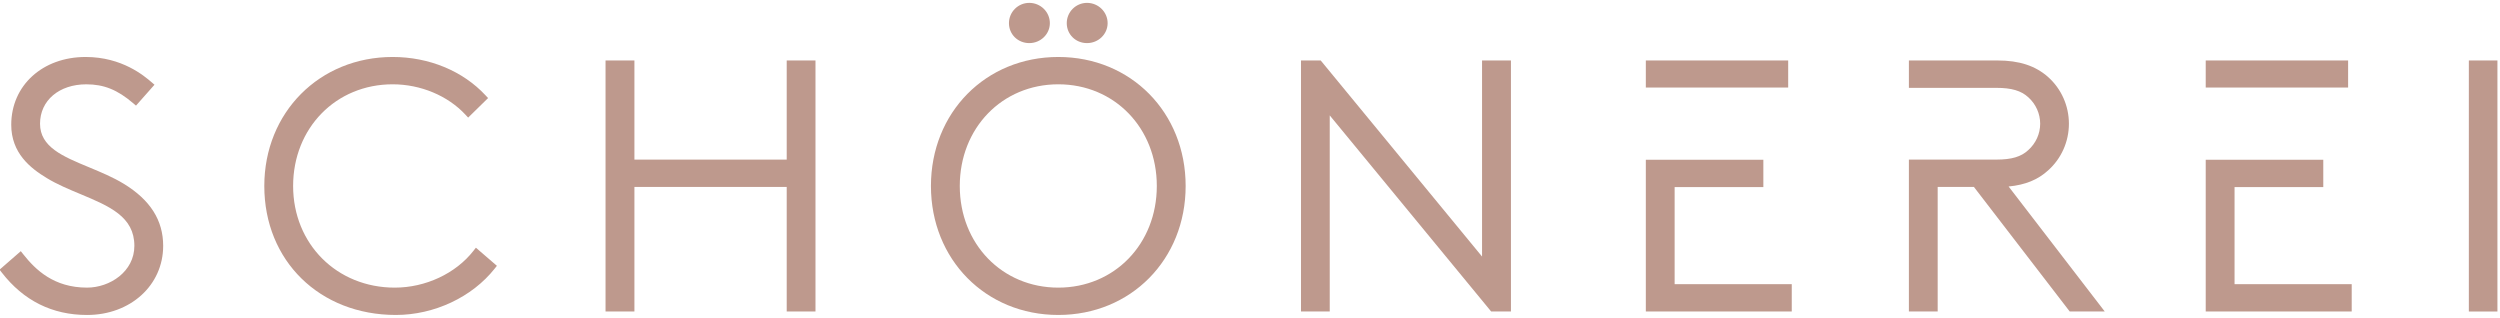
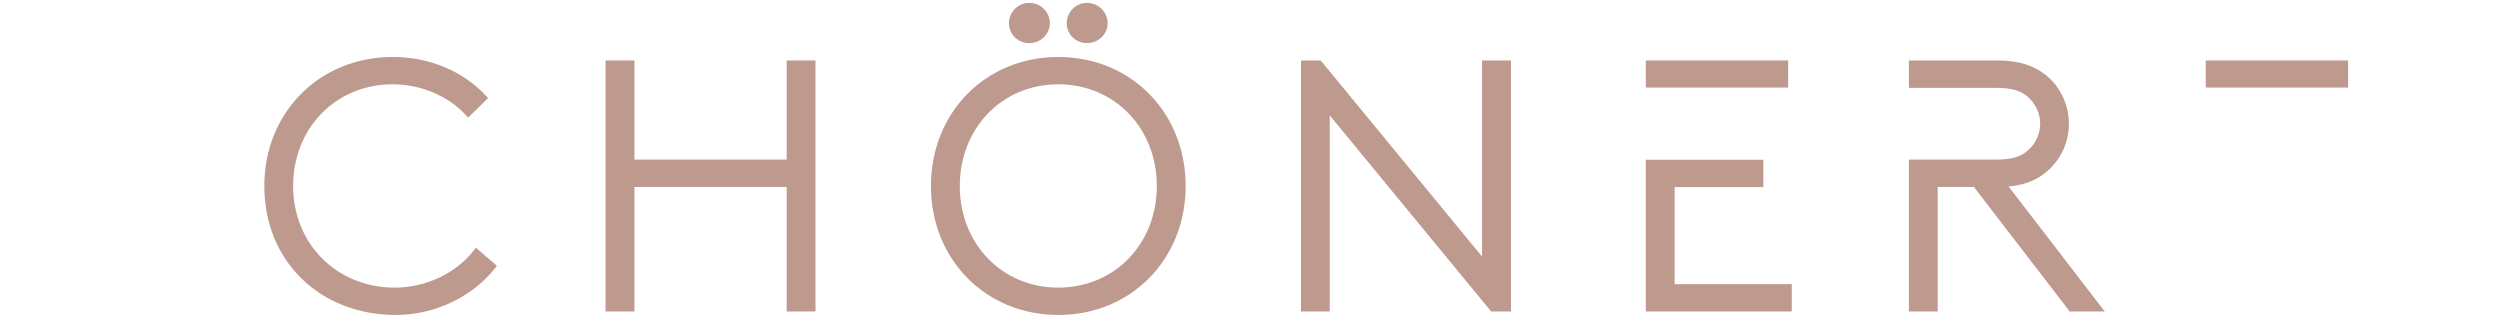
<svg xmlns="http://www.w3.org/2000/svg" version="1.1" id="Layer_1" x="0px" y="0px" width="166.125px" height="21.122px" viewBox="0 0 166.125 21.122" enable-background="new 0 0 166.125 21.122" xml:space="preserve">
  <g>
-     <path fill="#BE998D" d="M8.224,12.212c-0.726-0.44-1.53-0.773-2.308-1.097C4.169,10.392,2.66,9.766,2.66,8.221   c0-1.542,1.265-2.618,3.076-2.618c1.168,0,2.071,0.364,3.114,1.256l0.187,0.16l1.229-1.389l-0.193-0.166   C9.589,5.049,8.117,3.786,5.69,3.786c-2.864,0-4.943,1.895-4.943,4.505c0,1.876,1.262,2.877,2.36,3.541   c0.695,0.422,1.479,0.749,2.236,1.064c1.924,0.805,3.586,1.499,3.586,3.44c0,1.715-1.632,2.776-3.145,2.776   c-2.207,0-3.424-1.185-4.239-2.217l-0.163-0.205L-0.03,17.92l0.145,0.187c1.45,1.873,3.357,2.823,5.669,2.823   c2.884,0,5.059-1.975,5.059-4.594C10.842,14.635,9.986,13.287,8.224,12.212z" />
    <path fill="#BE998D" d="M31.462,16.666c-1.181,1.51-3.185,2.447-5.23,2.447c-3.851,0-6.754-2.903-6.754-6.754   c0-3.852,2.843-6.757,6.614-6.757c1.858,0,3.668,0.757,4.842,2.024l0.175,0.188l1.324-1.297l-0.166-0.178   c-1.506-1.623-3.757-2.553-6.175-2.553c-4.862,0-8.529,3.686-8.529,8.573c0,4.966,3.677,8.57,8.743,8.57   c2.543,0,5.059-1.18,6.564-3.078l0.149-0.188l-1.396-1.204L31.462,16.666z" />
    <polygon fill="#BE998D" points="52.277,10.606 42.157,10.606 42.157,4.018 40.238,4.018 40.238,20.698 42.157,20.698    42.157,12.422 52.277,12.422 52.277,20.698 54.189,20.698 54.189,4.018 52.277,4.018  " />
    <path fill="#BE998D" d="M70.324,3.786c-4.825,0-8.463,3.686-8.463,8.573c0,4.886,3.639,8.57,8.463,8.57   c4.824,0,8.462-3.685,8.462-8.57C78.786,7.472,75.148,3.786,70.324,3.786z M70.324,19.113c-3.732,0-6.547-2.903-6.547-6.754   c0-3.852,2.815-6.757,6.547-6.757c3.732,0,6.546,2.905,6.546,6.757C76.87,16.209,74.056,19.113,70.324,19.113z" />
    <polygon fill="#BE998D" points="98.482,17.047 87.761,4.018 86.451,4.018 86.451,20.698 88.361,20.698 88.361,7.668 99.012,20.607    99.087,20.698 100.402,20.698 100.402,4.018 98.482,4.018  " />
-     <rect x="164.055" y="4.018" fill="#BE998D" width="1.899" height="16.682" />
    <path fill="#BE998D" d="M136.1,11.32c0.877-0.782,1.379-1.911,1.379-3.099c0-1.188-0.503-2.318-1.379-3.1   c-0.848-0.752-1.918-1.103-3.369-1.103h-5.885v1.82h5.812c1.01,0,1.644,0.187,2.122,0.625c0.502,0.451,0.79,1.091,0.79,1.757   s-0.288,1.305-0.794,1.756c-0.473,0.441-1.106,0.629-2.118,0.629h-5.812v10.091h1.913v-8.273h2.408l6.364,8.273h2.328l-6.387-8.304   C134.58,12.288,135.424,11.941,136.1,11.32z" />
    <rect x="146.57" y="4.018" fill="#BE998D" width="9.462" height="1.799" />
-     <polygon fill="#BE998D" points="148.486,12.432 154.382,12.432 154.382,10.616 146.57,10.616 146.57,20.698 156.271,20.698    156.271,18.883 148.486,18.883  " />
    <rect x="109.365" y="4.018" fill="#BE998D" width="9.46" height="1.799" />
    <polygon fill="#BE998D" points="111.279,12.432 117.175,12.432 117.175,10.616 109.365,10.616 109.365,20.698 119.062,20.698    119.062,18.883 111.279,18.883  " />
    <path fill="#BE998D" d="M72.231,2.864c0.756,0,1.371-0.594,1.371-1.325c0-0.743-0.615-1.348-1.371-1.348   c-0.742,0-1.345,0.605-1.345,1.348S71.477,2.864,72.231,2.864z" />
    <path fill="#BE998D" d="M68.395,2.864c0.754,0,1.368-0.594,1.368-1.325c0-0.743-0.614-1.348-1.368-1.348   c-0.745,0-1.35,0.605-1.35,1.348S67.638,2.864,68.395,2.864z" />
  </g>
</svg>